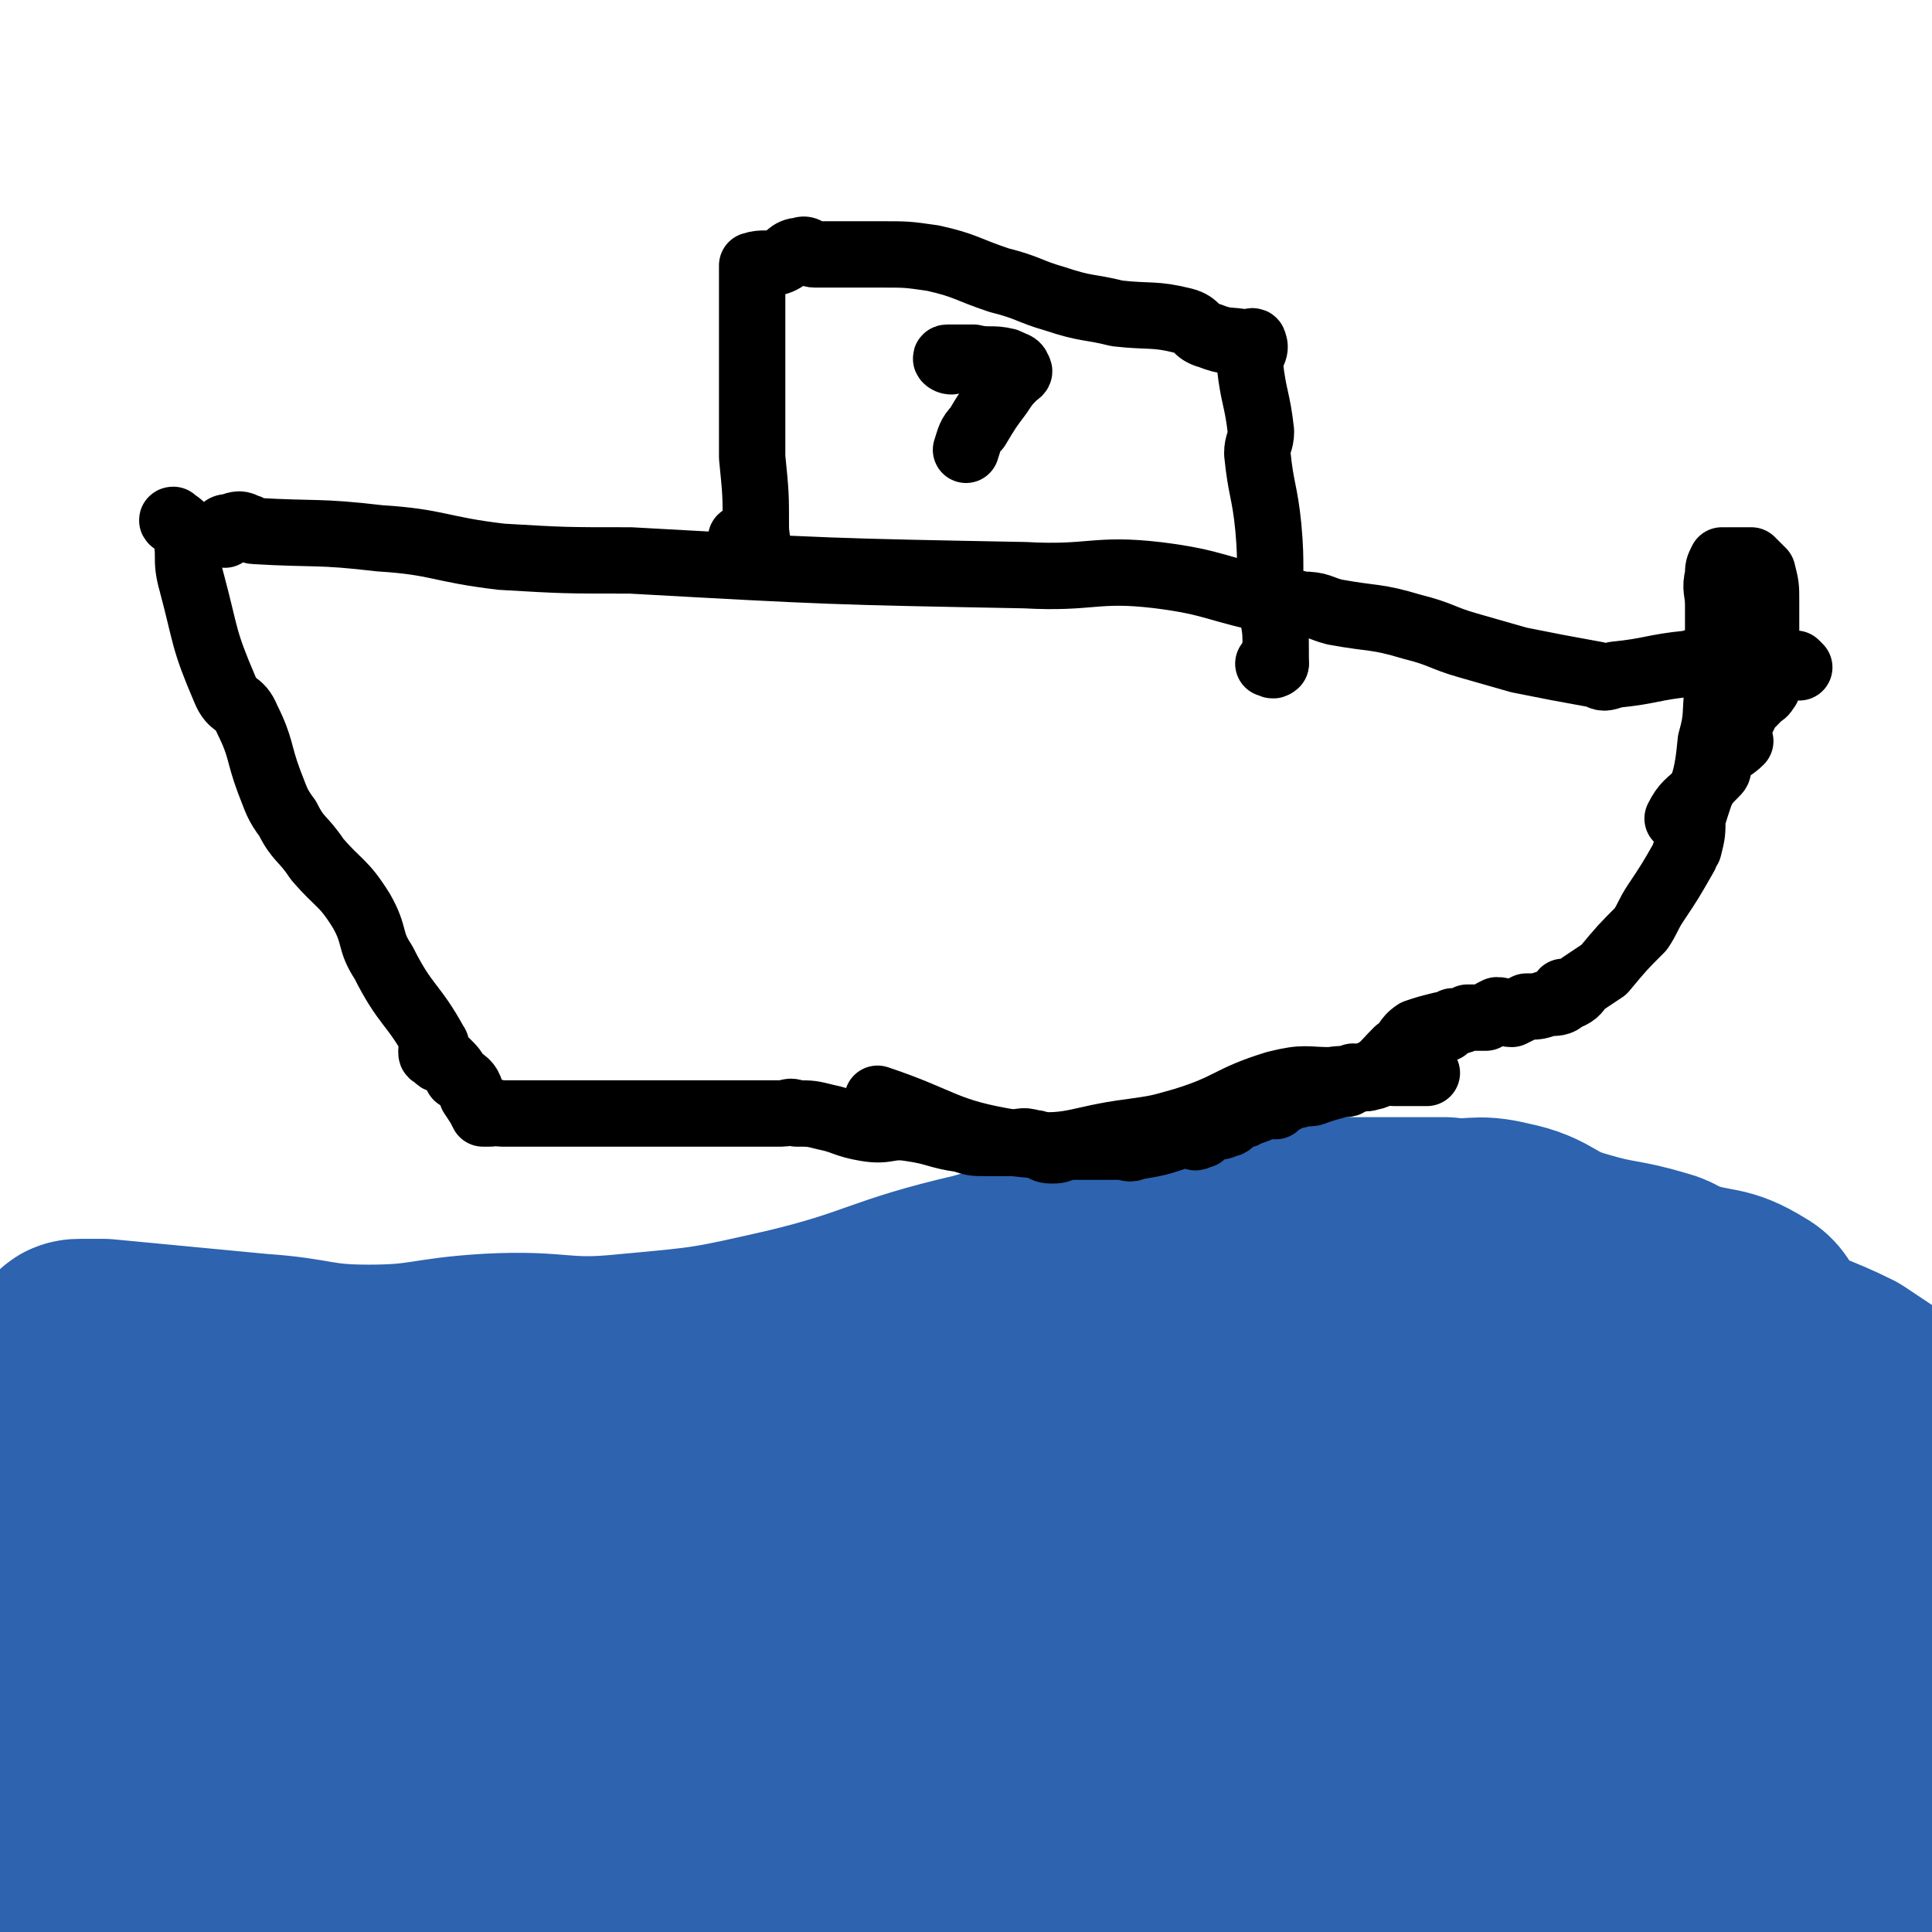
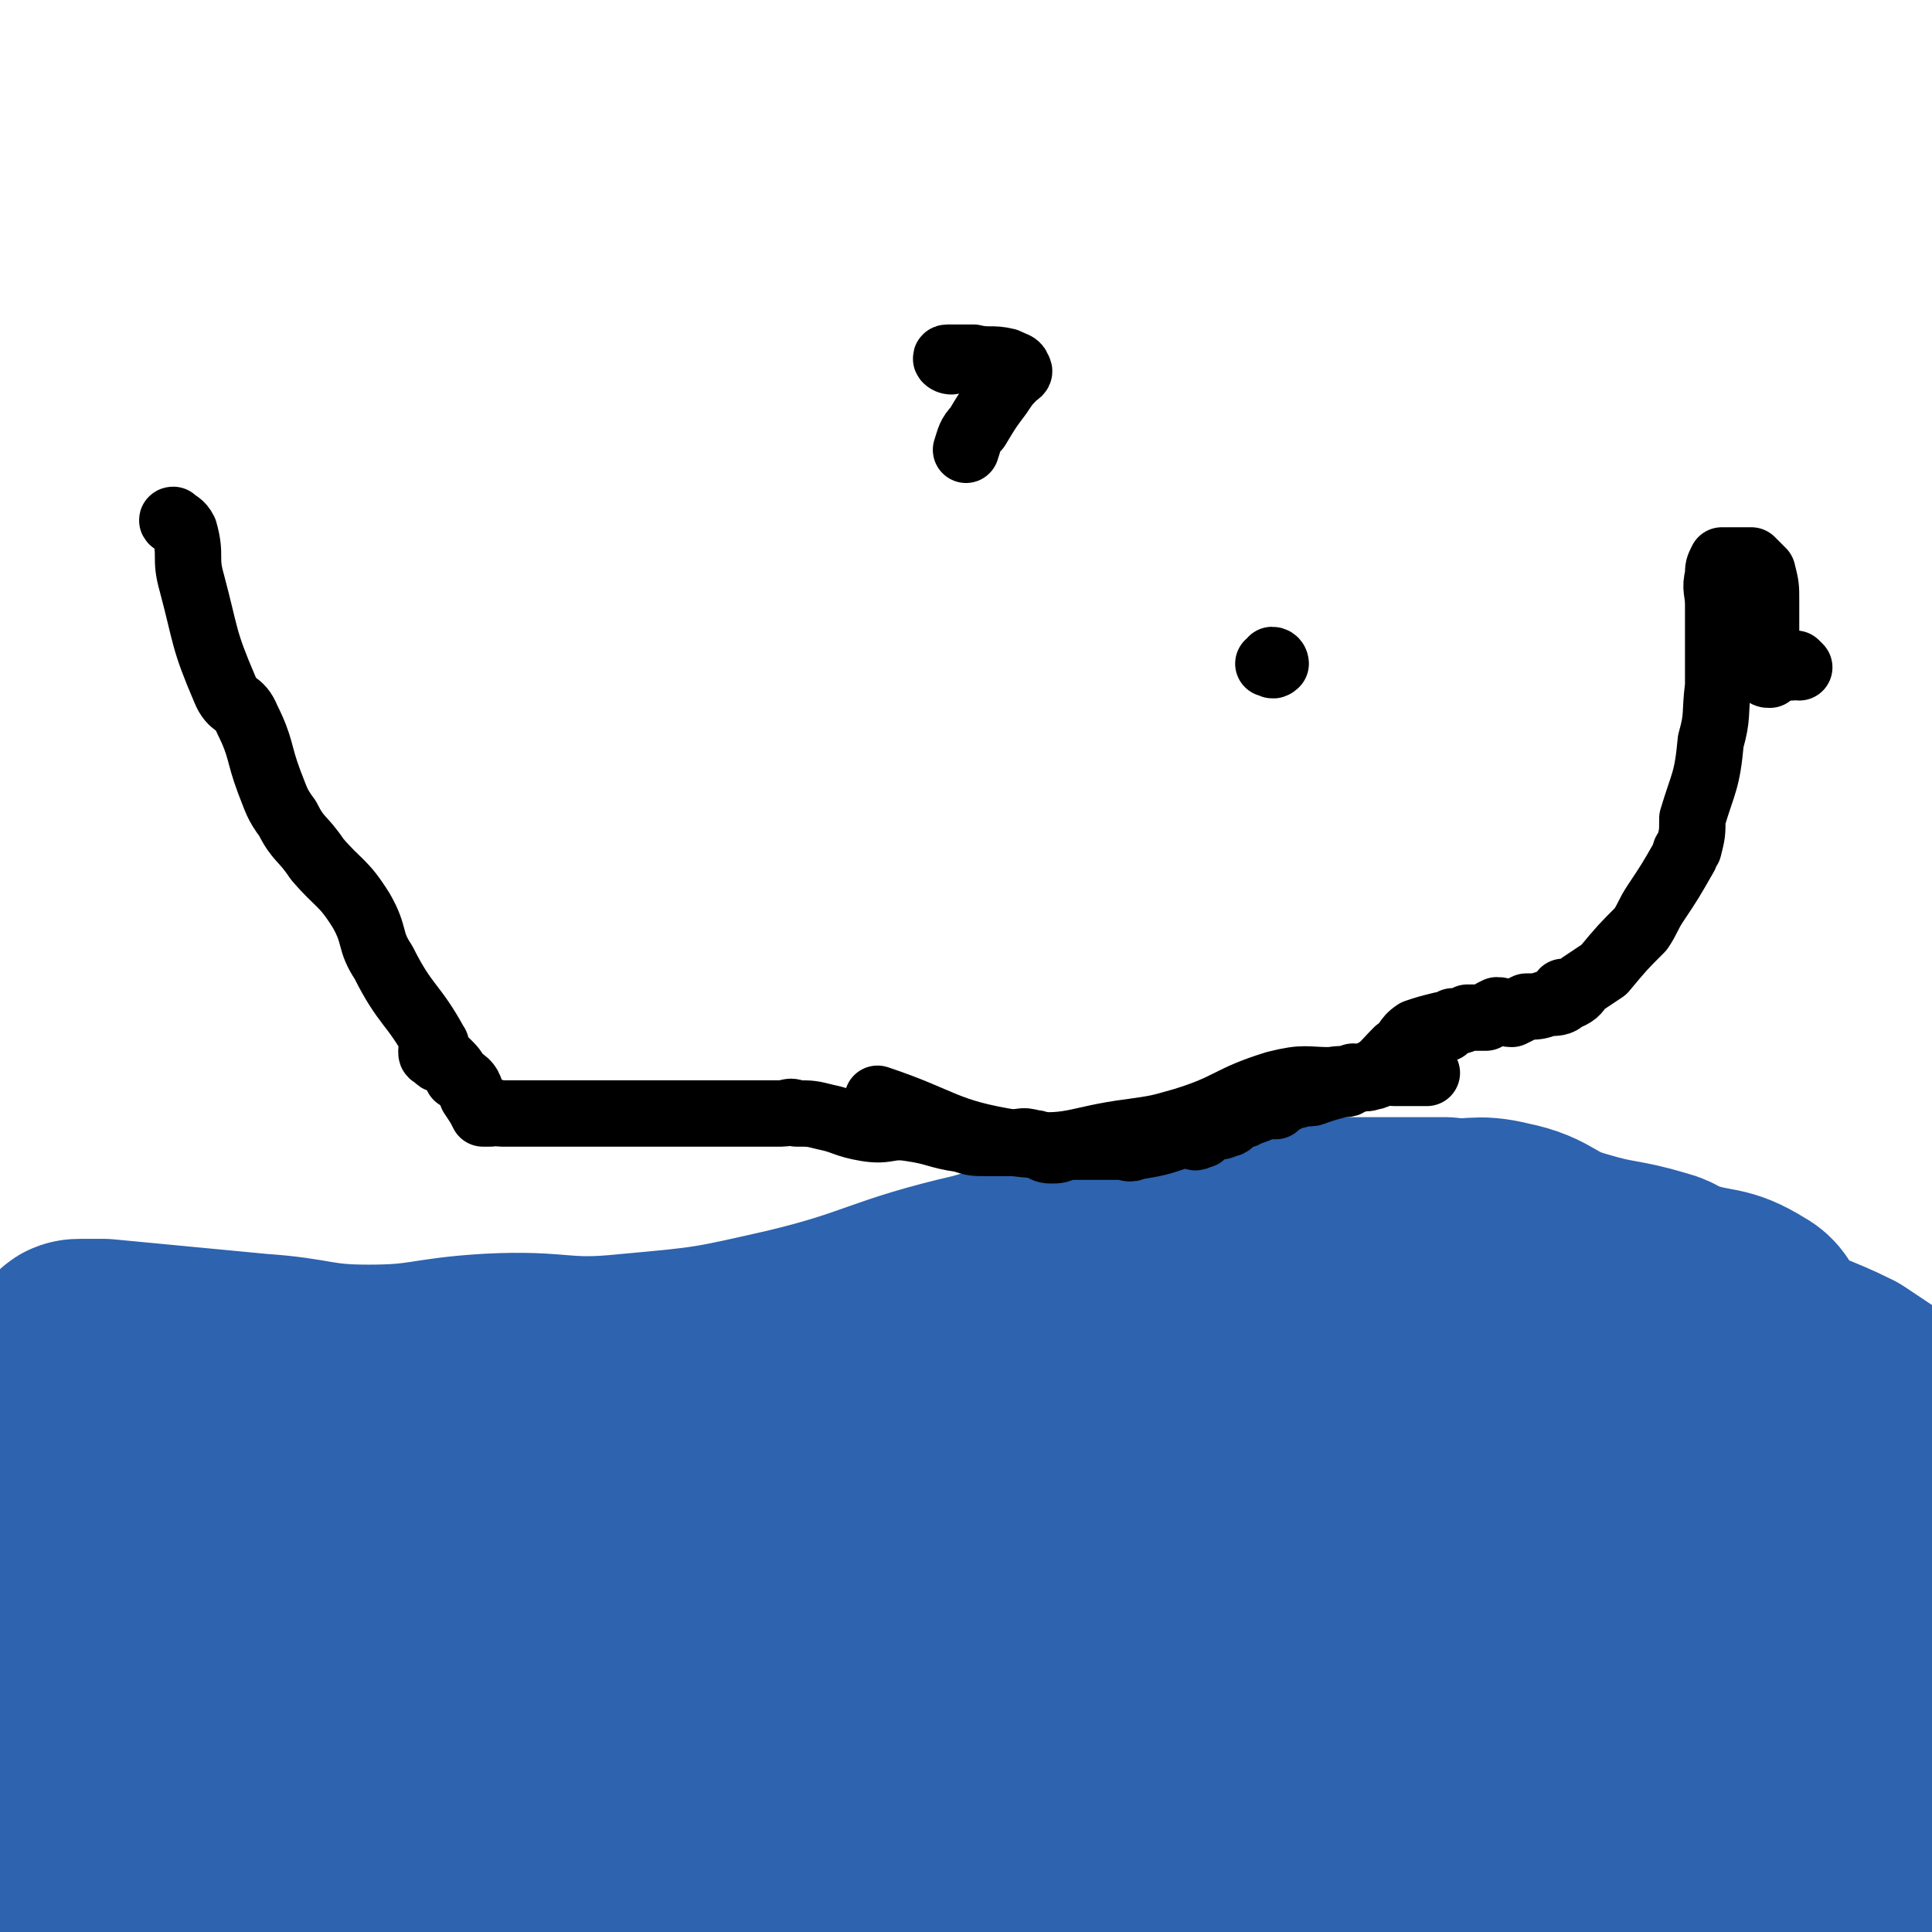
<svg xmlns="http://www.w3.org/2000/svg" viewBox="0 0 524 524" version="1.1">
  <g fill="none" stroke="#2D63AF" stroke-width="60" stroke-linecap="round" stroke-linejoin="round">
    <path d="M21,368c-1,-1 -2,-1 -1,-1 0,-1 1,-1 2,-1 3,0 3,0 6,0 21,2 21,2 42,4 15,1 15,3 30,3 16,0 16,-2 33,-3 19,-1 19,2 38,0 22,-2 22,-2 44,-7 25,-6 25,-9 51,-15 17,-5 18,-3 36,-7 20,-5 21,-8 39,-12 2,0 0,3 0,4 1,1 2,0 3,0 2,0 2,0 5,0 21,0 21,0 43,0 8,1 8,-1 16,1 10,2 9,5 20,8 10,3 11,2 21,5 4,1 3,2 7,3 9,3 10,1 18,6 4,2 2,5 6,8 9,6 10,5 20,10 6,4 6,4 12,8 3,2 2,3 5,3 1,1 1,0 2,-1 0,0 0,0 0,0 -2,1 -2,2 -5,2 -9,2 -9,2 -19,3 -5,1 -5,1 -11,1 -3,0 -3,0 -7,0 -2,0 -2,0 -5,0 0,0 0,0 -1,0 -3,0 -3,-1 -5,0 -3,0 -3,1 -5,1 -5,1 -5,-1 -10,0 -10,2 -10,4 -21,6 -15,3 -15,3 -30,5 -16,2 -16,3 -32,3 -10,1 -10,0 -20,0 -8,0 -8,0 -15,0 -6,0 -6,0 -11,0 -3,0 -3,-1 -6,0 -4,0 -4,1 -9,2 -4,1 -4,0 -9,0 -3,0 -3,0 -5,0 -7,0 -7,0 -13,0 -4,0 -4,1 -8,1 -10,0 -10,0 -20,0 -2,0 -3,-1 -5,0 -6,1 -6,2 -12,4 -4,1 -4,1 -9,2 -3,0 -3,1 -7,1 -3,1 -3,0 -6,1 -4,1 -4,1 -7,2 -2,0 -3,0 -5,0 -5,2 -5,3 -11,3 -28,3 -28,2 -56,3 -9,1 -9,0 -17,0 -5,0 -5,0 -10,0 -7,1 -7,1 -14,3 -3,0 -3,1 -6,1 -3,1 -3,1 -6,2 -2,0 -2,0 -4,1 -3,0 -3,0 -6,1 -1,0 -1,0 -3,0 -3,0 -3,0 -7,0 -6,0 -6,0 -12,0 -14,-1 -14,-1 -29,-3 -5,-1 -5,-2 -10,-4 -5,-1 -5,0 -10,-2 -3,-2 -4,-3 -5,-5 0,-1 1,-1 1,-2 5,-1 5,0 10,-2 1,0 1,0 2,0 20,-6 19,-9 40,-12 33,-3 35,3 68,0 5,0 3,-3 7,-6 6,-5 6,-6 12,-9 3,-2 3,-1 6,-1 2,-1 2,-1 3,-2 2,0 2,1 3,0 2,0 2,-1 4,-2 8,0 8,1 16,1 5,0 5,0 10,0 1,0 1,0 2,0 0,0 0,0 1,0 1,0 1,0 3,0 8,0 8,0 15,0 6,-1 6,-1 12,-2 7,-1 7,-1 14,-2 8,-1 8,-2 15,-3 4,0 4,0 8,0 6,-1 6,-1 12,-3 5,-1 5,-2 10,-3 4,-1 5,0 8,-2 10,-7 9,-9 19,-16 1,-1 2,1 4,0 3,-1 3,-2 6,-2 3,-1 3,0 6,-1 1,0 1,0 2,0 2,-1 2,-1 4,-2 7,-1 7,-1 14,-1 3,0 3,0 6,0 3,0 3,0 7,0 2,0 2,0 4,1 0,0 -1,1 0,1 1,1 2,0 4,1 0,0 0,0 0,0 2,-1 2,-2 3,-2 1,-1 2,0 3,0 3,1 3,0 6,0 3,1 3,1 6,2 4,0 4,-1 7,0 3,1 3,1 5,3 2,2 1,3 4,5 7,5 8,4 16,8 5,2 4,3 9,5 8,4 8,3 17,7 8,3 8,3 15,6 2,1 3,1 5,1 3,1 3,1 7,2 2,0 2,0 4,0 2,0 2,0 3,0 8,2 8,2 15,4 2,1 2,2 4,3 6,5 5,6 12,11 3,1 4,-1 7,1 3,2 2,4 6,7 1,1 1,1 3,3 2,2 2,2 4,5 2,2 2,2 2,5 1,3 -1,3 0,6 1,5 3,4 4,8 1,3 0,4 1,7 0,2 2,1 3,2 3,4 3,4 5,8 0,0 0,0 0,1 -1,1 -2,1 -3,2 -6,4 -6,4 -12,8 -7,4 -7,5 -14,7 -4,1 -5,-1 -9,0 -6,2 -6,3 -13,4 -7,2 -7,2 -14,4 -3,0 -3,0 -5,1 -7,1 -7,1 -13,3 -3,0 -3,1 -6,1 -4,0 -4,-1 -9,0 -4,0 -4,0 -8,2 -7,3 -7,4 -14,7 -2,1 -2,0 -4,0 -7,0 -7,0 -13,0 -20,0 -20,0 -39,-1 -8,0 -8,0 -16,0 -16,0 -16,0 -32,0 -10,0 -10,0 -20,0 -17,0 -17,1 -34,-1 -7,-1 -6,-4 -13,-5 -3,-1 -3,1 -7,1 -22,-1 -24,-3 -45,-4 -1,0 2,1 2,1 -15,-1 -16,-1 -32,-2 -9,0 -9,0 -18,0 -14,0 -14,1 -27,0 -25,0 -26,2 -51,-2 -16,-3 -16,-5 -31,-11 -9,-4 -7,-7 -16,-10 -15,-4 -15,-3 -31,-5 -3,0 -3,1 -6,0 -7,-3 -6,-5 -13,-9 -2,-1 -3,0 -5,0 -1,0 -4,1 -3,1 10,6 12,8 25,11 12,3 13,-1 25,3 7,2 5,5 12,8 7,3 10,1 14,4 2,0 -1,1 -2,2 -4,2 -4,2 -8,4 -3,2 -3,2 -5,5 -1,2 0,4 -1,5 -2,2 -3,1 -6,2 -5,2 -4,3 -10,5 -2,1 -3,-1 -6,0 -1,0 -3,1 -2,2 2,2 5,1 9,3 9,3 9,4 18,6 11,3 11,2 22,5 9,2 9,3 18,6 4,1 4,1 8,3 1,0 0,2 1,1 4,0 4,-2 8,-4 5,-1 5,1 10,-1 2,-1 2,-2 4,-3 1,0 1,0 2,0 1,0 1,0 2,0 7,-2 7,-3 14,-5 9,-2 9,-2 18,-5 10,-3 9,-5 19,-6 6,-2 6,0 13,0 6,1 6,2 11,0 17,-3 16,-6 33,-9 8,-2 8,-1 16,-1 13,0 13,1 27,1 5,0 5,0 11,0 2,-1 2,0 4,0 2,-1 2,-3 4,-3 6,-1 7,-1 13,0 12,2 12,4 24,6 14,1 14,-2 27,0 16,2 16,4 31,8 10,3 10,4 21,5 8,1 8,0 15,-1 6,0 6,1 11,0 10,-2 10,-2 20,-6 11,-3 11,-4 21,-8 14,-5 14,-6 28,-9 8,-2 8,-1 16,-1 11,0 11,0 23,0 2,0 3,0 5,1 2,1 2,2 4,4 4,3 4,2 7,5 3,2 3,2 6,4 4,4 4,5 8,8 1,1 1,0 2,0 1,1 1,1 2,1 2,2 3,2 3,3 0,1 -1,1 -2,2 -4,3 -4,3 -8,5 -9,4 -9,3 -18,6 -9,4 -9,5 -18,9 -9,3 -10,3 -19,4 -3,0 -2,-2 -5,-2 -3,-1 -4,0 -7,0 -3,0 -3,0 -5,0 -2,0 -2,0 -5,0 -3,0 -3,0 -5,0 -2,0 -2,0 -3,0 -6,0 -6,1 -12,0 -7,-1 -8,1 -14,-2 -12,-6 -11,-8 -23,-14 -14,-8 -15,-9 -30,-14 -3,-1 -4,2 -7,1 -18,-1 -18,-3 -36,-5 -12,-1 -12,-2 -24,-2 -11,0 -11,0 -22,1 -10,1 -10,1 -20,3 -13,3 -14,3 -26,7 -9,3 -8,6 -17,8 -23,7 -24,3 -47,10 -8,3 -6,8 -14,10 -12,2 -13,-2 -26,-3 -7,0 -7,0 -14,0 -7,0 -7,0 -14,0 -1,0 -4,0 -3,0 2,0 4,0 8,0 13,0 14,5 25,0 19,-8 17,-13 35,-24 25,-16 25,-15 50,-30 27,-16 26,-17 53,-31 12,-6 12,-5 25,-10 22,-9 22,-8 44,-18 6,-2 5,-4 10,-6 1,0 3,1 2,1 -20,1 -21,0 -42,0 -13,1 -14,0 -27,3 -12,2 -11,4 -23,7 -6,1 -6,-1 -11,0 -19,4 -19,6 -37,10 -12,3 -12,2 -23,5 -9,2 -9,3 -18,6 -7,2 -8,1 -15,4 -10,4 -9,5 -19,9 -8,4 -8,4 -17,7 -2,1 -2,0 -5,0 -2,0 -2,0 -4,0 -3,0 -3,0 -7,0 -1,0 0,-1 -1,-1 -2,-1 -2,-1 -5,-2 -3,-1 -3,0 -6,-1 -2,-1 -1,-3 -4,-4 -4,-2 -5,-1 -10,-2 -3,0 -5,0 -5,-1 0,-1 3,-1 6,-1 5,0 5,0 10,0 18,-1 18,-1 36,-2 49,-3 49,-4 98,-7 46,-2 46,-3 91,-2 21,0 21,2 41,4 16,3 16,3 32,5 27,4 29,1 55,7 8,2 6,8 14,10 9,3 10,-1 20,-2 9,0 9,0 17,0 8,0 8,2 15,0 22,-4 22,-7 44,-12 11,-3 11,-3 22,-5 6,-1 6,-1 12,-1 1,0 2,0 2,0 0,0 -1,0 -1,0 -2,-1 -2,0 -4,0 -2,0 -2,-1 -3,0 -6,1 -5,2 -11,3 -8,1 -8,1 -17,2 -12,1 -12,0 -24,0 -7,0 -7,0 -13,0 -12,1 -12,0 -24,2 -17,4 -17,5 -33,10 -9,3 -9,2 -19,4 -7,2 -7,2 -14,4 -8,2 -8,2 -16,5 -8,2 -9,3 -16,5 -1,1 0,0 0,-1 13,-11 12,-13 25,-23 9,-6 10,-6 20,-10 5,-2 5,-2 10,-4 9,-3 12,-3 19,-5 1,-1 -4,0 -3,-1 6,-1 8,-1 16,-3 2,-1 1,-2 2,-2 1,-1 1,0 2,0 0,0 0,-1 1,-1 1,0 1,0 3,0 1,0 2,0 2,0 0,0 -2,0 -3,0 0,0 0,0 -1,0 -5,2 -5,2 -11,3 -6,1 -6,1 -12,1 -10,0 -11,1 -20,-1 -12,-3 -12,-4 -23,-8 -12,-3 -12,-2 -24,-6 -15,-5 -15,-6 -31,-12 " />
  </g>
  <g fill="none" stroke="#000000" stroke-width="18" stroke-linecap="round" stroke-linejoin="round">
    <path d="M48,142c0,0 -2,-1 -1,-1 1,1 2,1 3,3 2,7 0,7 2,14 4,15 3,15 9,29 2,5 4,3 6,8 4,8 3,9 6,17 2,5 2,6 5,10 3,6 4,5 8,11 6,7 7,6 12,14 4,7 2,8 6,14 6,12 8,11 14,22 1,1 -1,1 -1,2 0,1 0,1 1,1 1,2 1,1 3,2 2,2 2,2 3,4 3,2 3,2 4,5 2,3 2,3 3,5 1,0 1,0 2,0 1,-1 1,0 3,0 3,0 3,0 6,0 5,0 5,0 10,0 7,0 7,0 14,0 16,0 16,0 32,0 4,0 4,0 8,0 3,0 3,0 6,0 2,0 2,-1 4,0 4,0 4,0 8,1 5,1 5,2 11,3 6,1 6,-1 12,0 7,1 7,2 14,3 3,1 3,1 7,1 3,0 3,0 6,0 3,0 3,-1 6,0 3,0 2,2 5,2 2,0 2,0 4,-1 1,0 1,0 3,0 1,0 1,0 3,0 2,0 2,0 4,0 3,0 3,0 5,0 2,0 2,1 4,0 6,-1 6,-1 12,-3 1,0 1,0 2,0 0,0 0,0 1,0 1,0 1,1 2,0 2,0 1,-1 3,-2 1,0 1,0 1,0 2,-1 2,0 3,-1 2,0 2,-1 3,-2 2,-1 2,0 3,-1 3,-1 3,-1 5,-2 1,0 1,0 3,0 1,-1 1,-1 3,-2 2,-1 2,-1 3,-1 3,-1 3,0 5,-1 3,-1 3,-1 7,-2 0,-1 0,0 1,0 1,0 1,-1 2,-2 2,0 3,1 5,0 2,0 1,-1 3,-1 1,-1 2,0 3,0 1,0 1,0 3,0 3,0 3,0 6,0 " />
-     <path d="M456,223c0,0 -1,-1 -1,-1 2,-4 3,-4 6,-7 2,-3 2,-3 4,-5 1,-1 1,-1 1,-2 0,-2 0,-2 1,-3 2,-2 3,-2 5,-4 0,0 -1,-1 -1,-2 1,-3 1,-3 3,-7 1,-1 1,-1 2,-2 1,-2 2,-1 3,-3 1,-1 0,-1 0,-2 0,-1 0,-1 0,-2 " />
    <path d="M480,183c-1,0 -1,0 -1,-1 -1,-1 0,-2 0,-3 0,-5 0,-5 0,-9 0,0 0,0 0,-1 0,-1 0,-1 0,-2 0,0 0,0 0,-1 0,0 0,0 0,0 0,-2 0,-2 0,-3 0,0 0,0 0,0 0,-4 0,-4 -1,-8 -1,-1 -1,-1 -3,-3 -1,0 -1,0 -2,0 0,0 0,0 0,0 -3,0 -3,0 -6,0 0,0 0,0 0,0 -1,2 -1,2 -1,4 -1,4 0,4 0,8 0,6 0,6 0,11 0,6 0,6 0,11 -1,8 0,8 -2,15 -1,11 -2,11 -5,21 0,4 0,4 -1,8 -1,1 -1,1 -1,2 -4,7 -4,7 -8,13 -2,3 -2,4 -4,7 -5,5 -5,5 -10,11 -3,2 -3,2 -6,4 -1,1 -1,2 -3,3 -1,0 -2,-1 -2,-1 -1,1 0,2 0,2 -1,1 -2,1 -4,1 -3,1 -3,1 -6,1 -2,1 -2,1 -4,2 -2,0 -2,-1 -4,-1 -2,1 -2,1 -3,2 -2,0 -3,0 -5,0 -2,1 -2,1 -4,1 -1,1 -1,1 -2,2 0,0 0,-1 -1,-1 -4,1 -4,1 -7,2 -3,2 -2,3 -5,5 -4,4 -4,5 -9,7 -4,2 -4,0 -9,1 -7,0 -7,-1 -15,1 -13,4 -12,6 -25,10 -7,2 -7,2 -14,3 -16,2 -16,5 -32,3 -19,-3 -19,-6 -37,-12 " />
-     <path d="M61,145c0,0 -1,0 -1,-1 1,-1 1,-1 2,-1 3,-1 3,-1 5,0 1,0 1,1 2,1 17,1 17,0 34,2 16,1 16,3 33,5 17,1 17,1 35,1 54,3 54,3 107,4 18,1 19,-2 36,0 16,2 16,4 32,7 4,1 4,0 7,1 5,0 5,1 9,2 11,2 11,1 21,4 8,2 8,3 15,5 7,2 7,2 14,4 10,2 10,2 21,4 2,1 2,1 5,0 10,-1 10,-2 20,-3 3,-1 3,0 6,0 1,0 1,0 2,0 2,-1 2,-2 4,-3 1,0 1,1 2,1 4,0 4,0 9,0 " />
    <path d="M488,181c0,0 -1,-1 -1,-1 -1,0 -1,1 -1,1 -1,0 -1,0 -2,0 " />
-     <path d="M202,147c0,0 -1,-1 -1,-1 0,0 0,0 0,0 2,1 3,3 4,3 1,-1 0,-3 0,-6 0,-9 0,-9 -1,-19 0,-9 0,-9 0,-18 0,-7 0,-7 0,-14 0,-8 0,-8 0,-16 0,-1 0,-1 0,-2 0,0 0,0 0,-1 0,0 0,-1 0,-1 3,-1 4,0 7,-1 3,-1 3,-3 6,-3 2,-1 2,1 4,1 3,0 3,0 6,0 6,0 6,0 12,0 7,0 7,0 14,1 9,2 9,3 18,6 8,2 8,3 15,5 9,3 9,2 17,4 9,1 10,0 18,2 4,1 3,3 7,4 5,2 5,1 10,2 1,0 2,-1 2,0 1,2 -1,3 -1,6 1,9 2,9 3,18 0,3 -1,3 -1,6 1,10 2,10 3,20 1,11 0,11 1,23 1,5 1,5 1,11 0,1 0,2 0,3 0,0 0,0 0,0 " />
    <path d="M346,180c0,0 0,-1 -1,-1 0,0 1,1 1,1 -1,1 -1,0 -2,0 " />
    <path d="M258,98c-1,0 -2,-1 -1,-1 2,0 3,0 7,0 4,1 5,0 9,1 2,1 3,1 3,2 1,1 0,1 -1,2 -2,2 -2,2 -4,5 -3,4 -3,4 -6,9 -2,2 -2,3 -3,6 " />
  </g>
</svg>